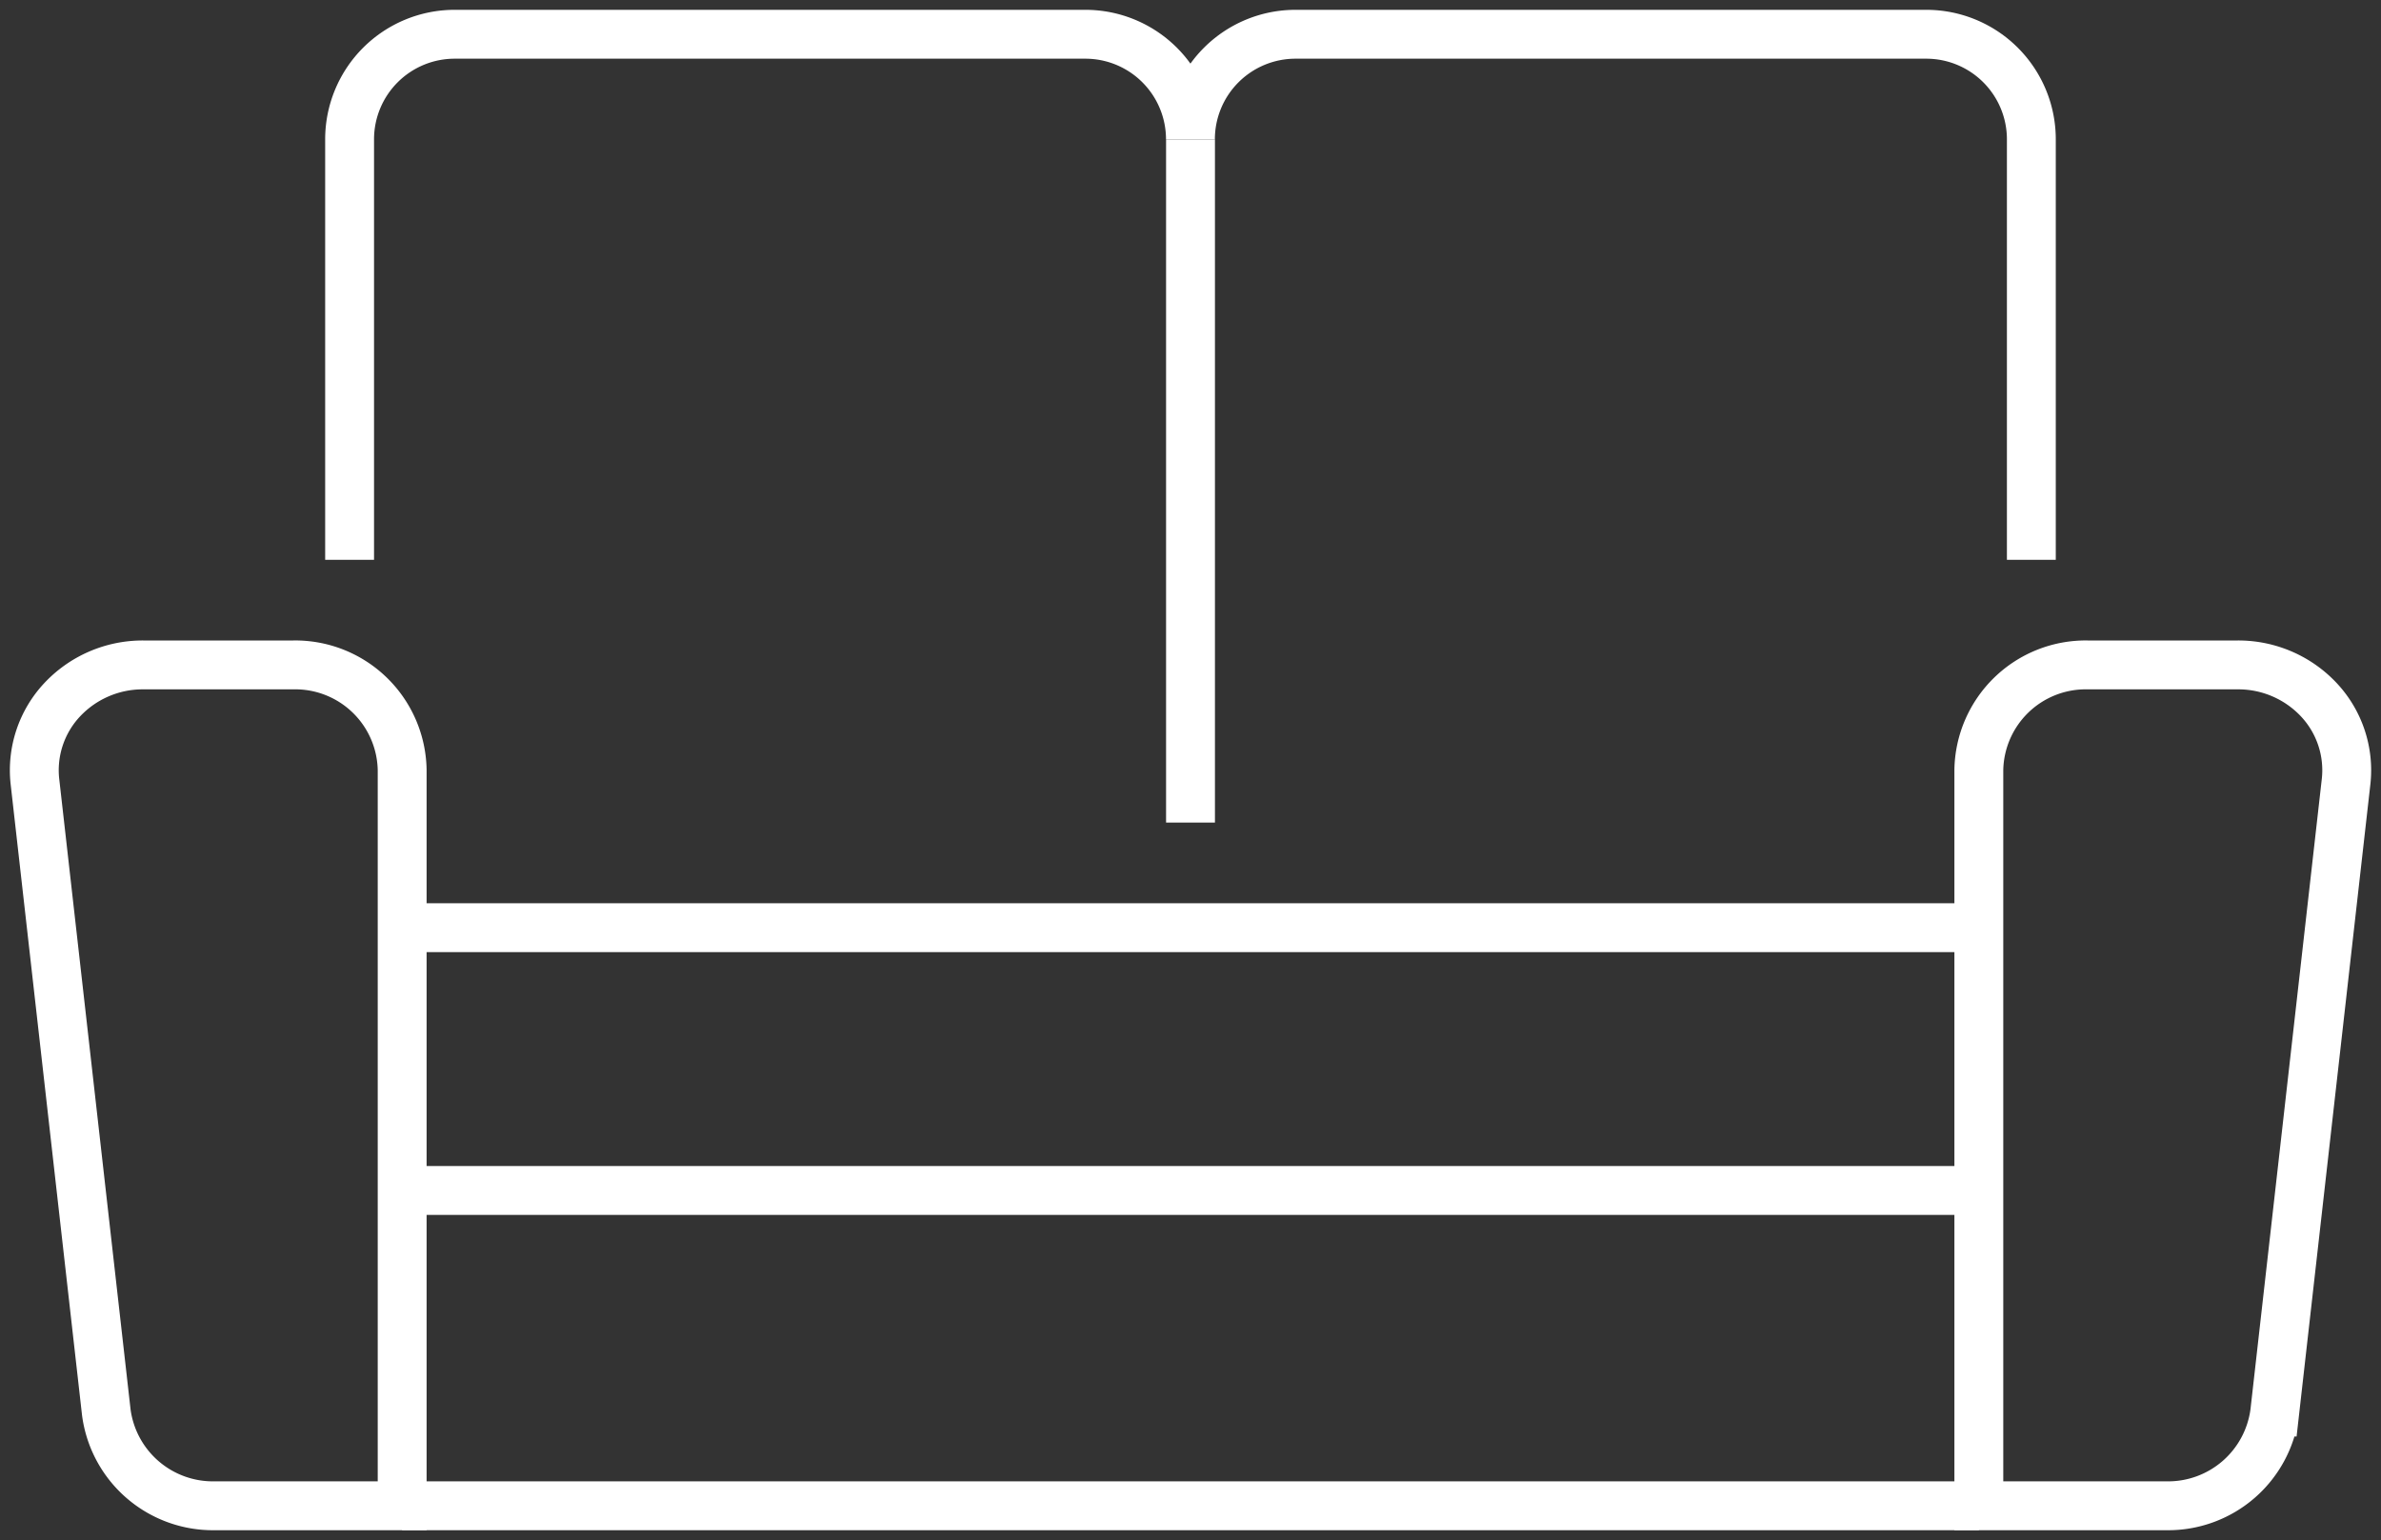
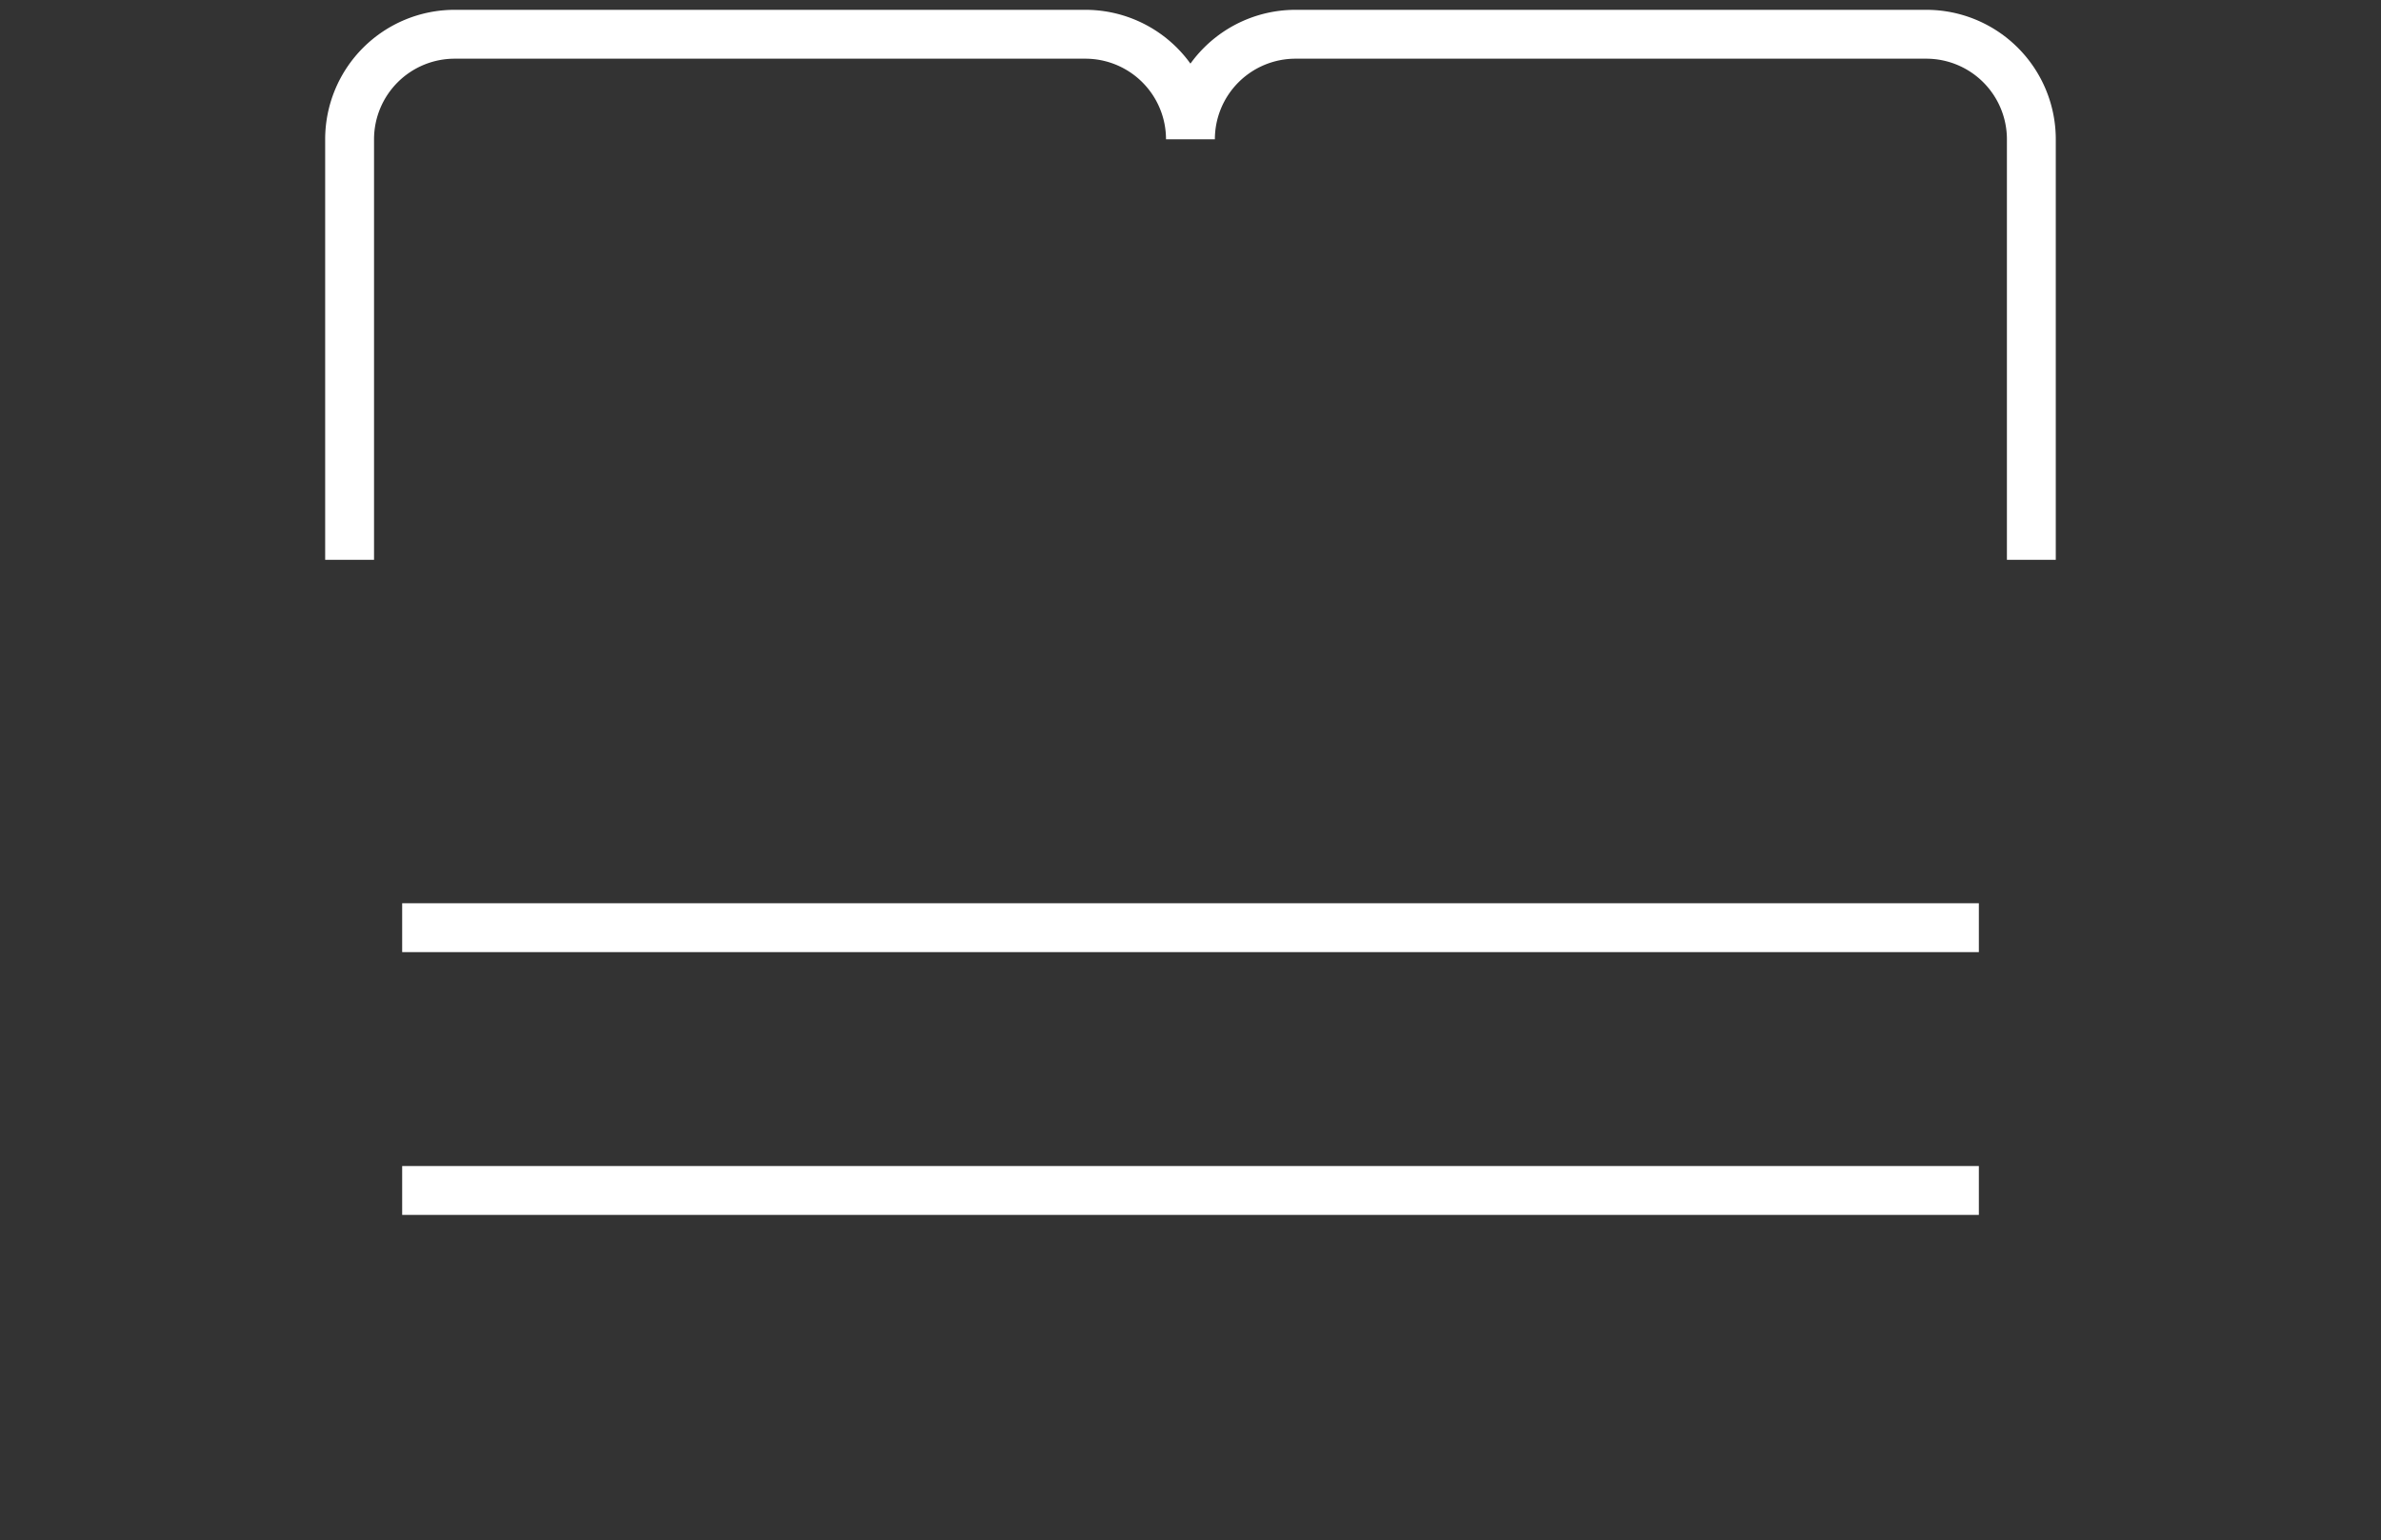
<svg xmlns="http://www.w3.org/2000/svg" width="97.439" height="63.025" viewBox="0 0 97.439 63.025">
  <rect x="0" y="0" width="97.439" height="63.025" fill="#333333" stroke="none" />
  <defs>
    <clipPath id="clip-path">
      <rect id="Rechteck_2693" data-name="Rechteck 2693" width="97.439" height="63.025" fill="none" stroke="#fff" stroke-width="2" />
    </clipPath>
  </defs>
  <g id="Gruppe_3484" data-name="Gruppe 3484" transform="translate(0 0)">
    <g id="Gruppe_3483" data-name="Gruppe 3483" transform="translate(0 0)" clip-path="url(#clip-path)">
-       <path id="Pfad_12803" data-name="Pfad 12803" d="M92.419,65.467V35.355a4.376,4.376,0,0,1,4.449-4.3h6.158a4.518,4.518,0,0,1,3.312,1.431,4.217,4.217,0,0,1,1.111,3.338l-2.92,25.809a4.4,4.4,0,0,1-4.421,3.834Z" transform="translate(-11.438 -3.844)" fill="none" stroke="#fff" stroke-miterlimit="10" stroke-width="2" />
-       <path id="Pfad_12804" data-name="Pfad 12804" d="M16.656,65.467V35.355a4.376,4.376,0,0,0-4.449-4.3H6.05a4.518,4.518,0,0,0-3.312,1.431,4.217,4.217,0,0,0-1.111,3.338l2.92,25.809a4.4,4.4,0,0,0,4.421,3.834Z" transform="translate(-0.198 -3.844)" fill="none" stroke="#fff" stroke-miterlimit="10" stroke-width="2" />
-       <line id="Linie_2621" data-name="Linie 2621" x1="64.524" transform="translate(16.458 61.623)" fill="none" stroke="#fff" stroke-miterlimit="10" stroke-width="2" />
      <line id="Linie_2622" data-name="Linie 2622" x1="64.524" transform="translate(16.458 48.719)" fill="none" stroke="#fff" stroke-miterlimit="10" stroke-width="2" />
      <line id="Linie_2623" data-name="Linie 2623" x1="64.524" transform="translate(16.458 37.965)" fill="none" stroke="#fff" stroke-miterlimit="10" stroke-width="2" />
      <path id="Pfad_12805" data-name="Pfad 12805" d="M16.328,23.107V5.9a4.3,4.3,0,0,1,4.3-4.3h25.81a4.3,4.3,0,0,1,4.3,4.3,4.3,4.3,0,0,1,4.3-4.3H80.851a4.3,4.3,0,0,1,4.3,4.3V23.107" transform="translate(-2.021 -0.198)" fill="none" stroke="#fff" stroke-miterlimit="10" stroke-width="2" />
-       <line id="Linie_2624" data-name="Linie 2624" y2="27.96" transform="translate(48.72 5.703)" fill="none" stroke="#fff" stroke-miterlimit="10" stroke-width="2" />
    </g>
  </g>
</svg>